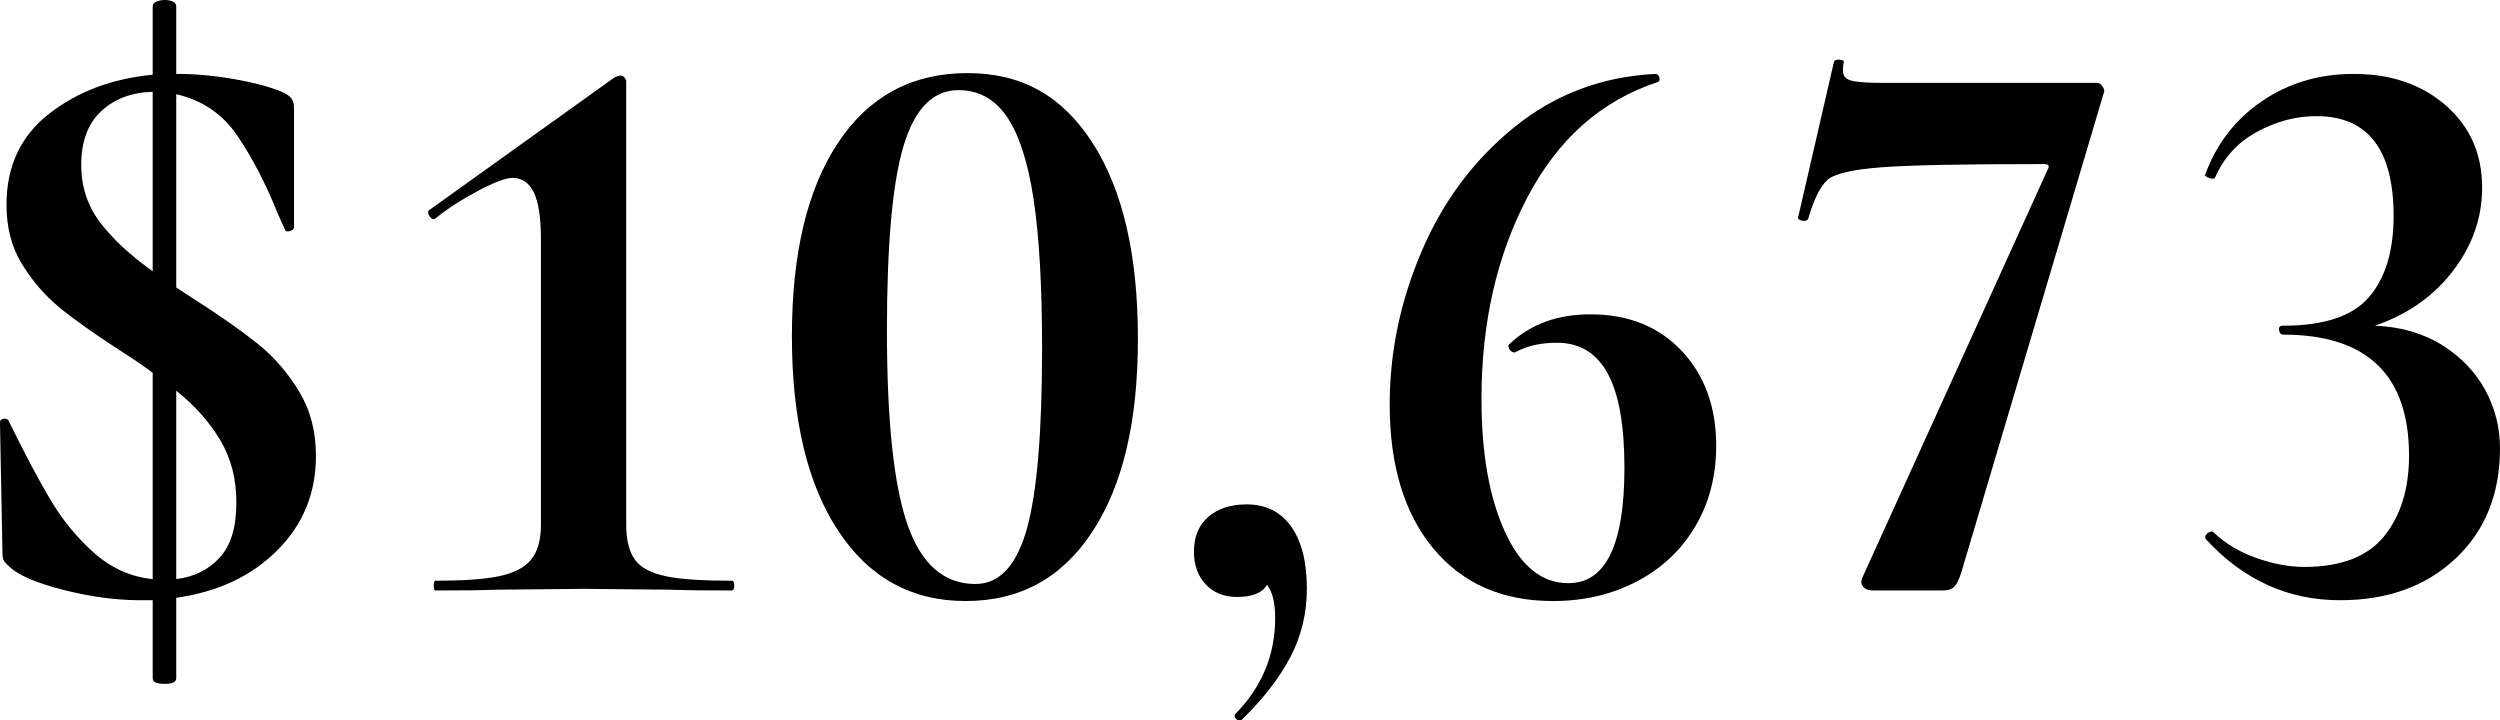
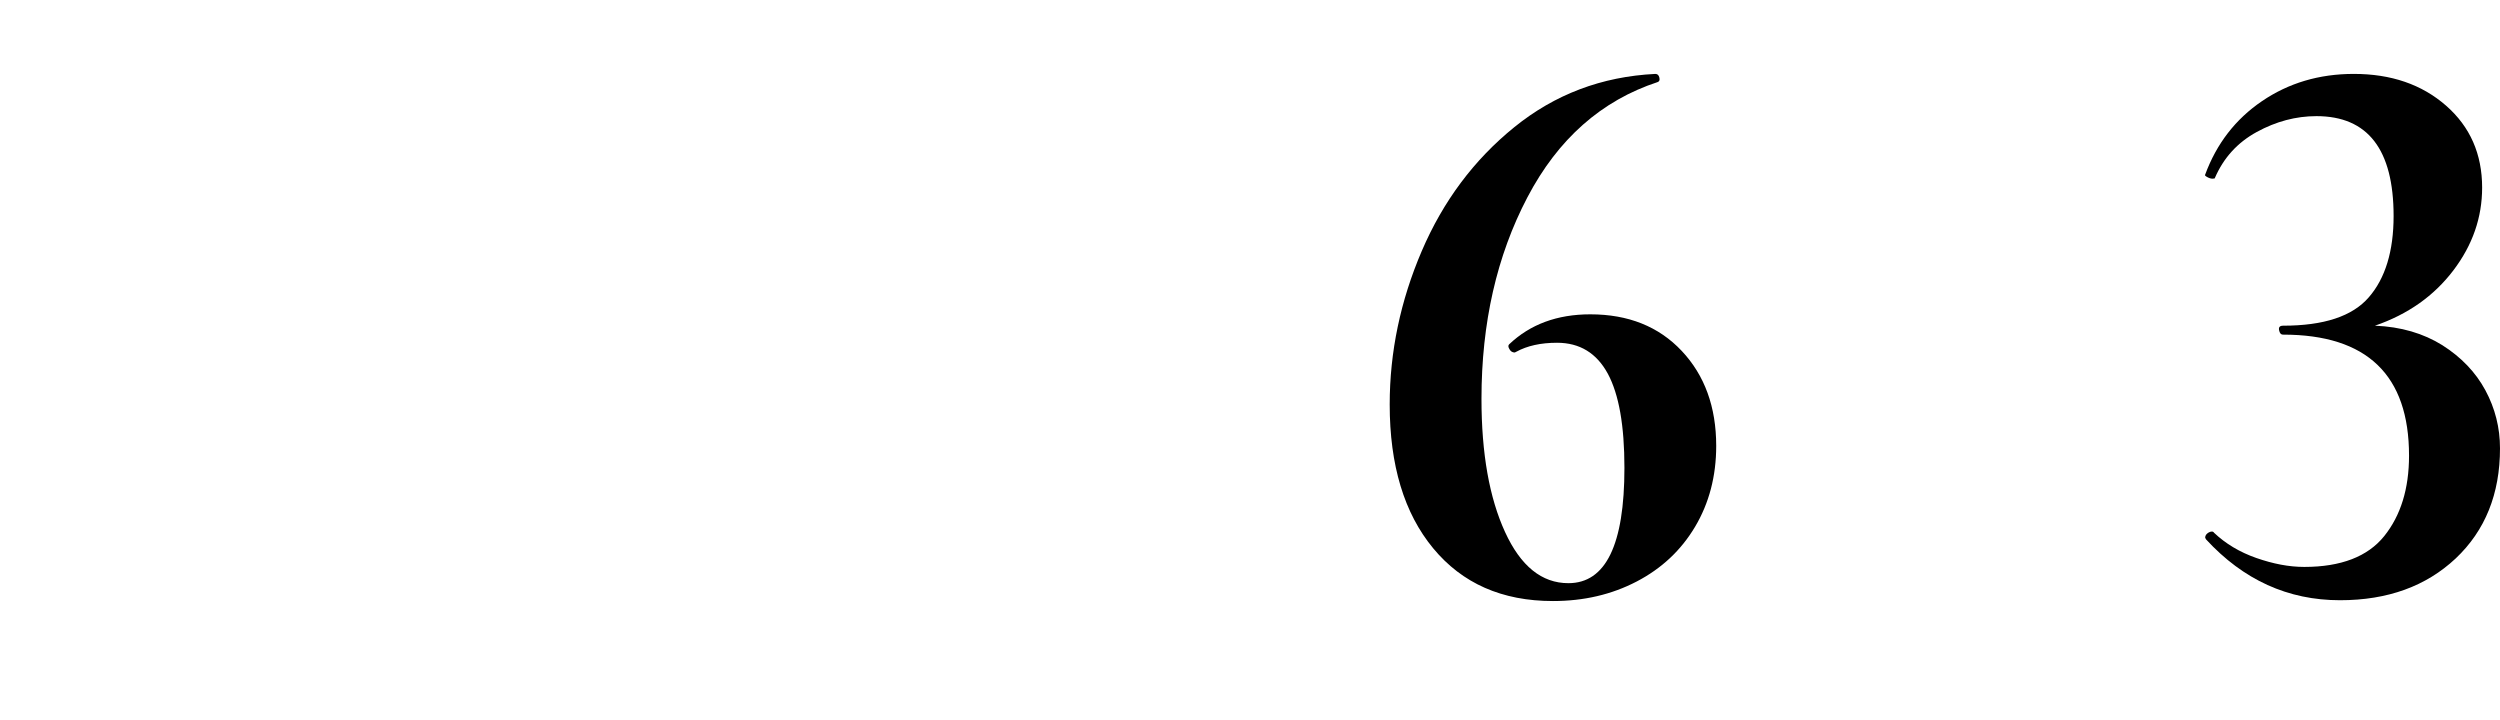
<svg xmlns="http://www.w3.org/2000/svg" id="Layer_1" viewBox="0 0 123.12 35.48">
-   <path d="M13.66,27.1c-1.27,1.27-2.93,2.05-4.98,2.34v3.96c0,.19-.19.28-.56.28-.4,0-.6-.09-.6-.28v-3.84h-.6c-1.2,0-2.45-.17-3.76-.5-1.31-.33-2.19-.7-2.64-1.1-.13-.11-.23-.21-.3-.3s-.1-.25-.1-.46l-.12-6.36v-.04c0-.11.07-.17.2-.18.13-.01.21.04.24.14.75,1.52,1.41,2.78,2,3.78.59,1,1.3,1.89,2.16,2.66s1.83,1.21,2.92,1.32v-10.16c-.35-.27-.89-.64-1.64-1.12-1.28-.83-2.27-1.53-2.98-2.12-.71-.59-1.31-1.29-1.82-2.12s-.76-1.8-.76-2.92c0-1.89.7-3.39,2.1-4.48,1.4-1.09,3.1-1.73,5.1-1.92V.32c0-.11.06-.19.18-.24.12-.05.26-.08.42-.08s.29.03.4.08c.11.05.16.13.16.24v3.32h.04c.93,0,1.88.09,2.84.26s1.73.38,2.32.62c.24.11.4.22.48.34.08.12.12.27.12.46v5.88c0,.08-.07.14-.2.18-.13.04-.21.02-.24-.06l-.36-.8c-.59-1.47-1.25-2.74-1.98-3.82-.73-1.08-1.74-1.77-3.02-2.06v9.52l.8.52c1.33.85,2.4,1.6,3.2,2.24.8.64,1.48,1.42,2.04,2.34s.84,1.98.84,3.18c0,1.84-.63,3.39-1.9,4.66ZM4.92,10.94c.61.81,1.48,1.62,2.6,2.42V4.52c-1.04.03-1.89.35-2.54.96-.65.61-.98,1.49-.98,2.64,0,1.07.31,2.01.92,2.82ZM10.82,27.46c.55-.6.82-1.5.82-2.7s-.26-2.17-.78-3.06c-.52-.89-1.25-1.71-2.18-2.46v9.28c.88-.11,1.59-.46,2.14-1.06Z" />
-   <path d="M21.36,28.84c0-.16.03-.24.08-.24,1.36,0,2.4-.07,3.12-.22.72-.15,1.25-.41,1.58-.8.33-.39.5-.97.5-1.74v-14.08c0-1.01-.11-1.77-.34-2.26s-.58-.74-1.06-.74c-.32,0-.89.21-1.7.64-.81.43-1.51.88-2.1,1.36l-.08.04c-.08,0-.15-.06-.22-.18-.07-.12-.07-.21-.02-.26l9.16-6.56c.16-.05.25-.08.28-.08.08,0,.14.04.2.1.05.07.08.13.08.18v21.84c0,.77.15,1.35.44,1.74s.8.65,1.52.8c.72.15,1.8.22,3.24.22.08,0,.12.08.12.24s-.04.24-.12.24c-1.28,0-2.31-.01-3.08-.04l-4.2-.04-4.24.04c-.77.03-1.8.04-3.08.04-.05,0-.08-.08-.08-.24Z" />
-   <path d="M41.28,26.14c-1.52-2.3-2.28-5.5-2.28-9.58s.76-7.26,2.28-9.54c1.52-2.28,3.64-3.42,6.36-3.42s4.7,1.15,6.18,3.46,2.22,5.51,2.22,9.62-.75,7.22-2.24,9.5c-1.49,2.28-3.57,3.42-6.24,3.42s-4.76-1.15-6.28-3.46ZM50.56,26.08c.51-1.79.76-4.76.76-8.92,0-3.07-.14-5.52-.42-7.36s-.72-3.19-1.32-4.06-1.39-1.3-2.38-1.3c-1.25,0-2.15.91-2.7,2.74s-.82,4.86-.82,9.1c0,4.45.34,7.65,1.02,9.58.68,1.93,1.79,2.9,3.34,2.9,1.17,0,2.01-.89,2.52-2.68Z" />
-   <path d="M63.58,25.92c.52.72.78,1.75.78,3.08,0,1.2-.27,2.31-.8,3.34-.54,1.03-1.33,2.06-2.4,3.1-.03.03-.07.04-.12.04-.08,0-.15-.04-.2-.12-.05-.08-.05-.15,0-.2,1.31-1.33,1.96-2.91,1.96-4.72,0-.75-.13-1.29-.4-1.64-.24.4-.73.6-1.48.6-.64,0-1.15-.21-1.54-.62-.39-.41-.58-.95-.58-1.62,0-.72.23-1.29.7-1.7.47-.41,1.1-.62,1.9-.62.93,0,1.66.36,2.18,1.08Z" />
  <path d="M82.82,17.28c1.13,1.2,1.7,2.76,1.7,4.68,0,1.49-.35,2.82-1.04,3.98s-1.65,2.06-2.88,2.7c-1.23.64-2.6.96-4.12.96-2.51,0-4.47-.87-5.9-2.6-1.43-1.73-2.14-4.09-2.14-7.08,0-2.59.53-5.11,1.58-7.56,1.05-2.45,2.57-4.49,4.56-6.1s4.3-2.49,6.94-2.62c.11,0,.17.06.2.18.03.12,0,.19-.08.22-2.77.91-4.91,2.8-6.42,5.68-1.51,2.88-2.26,6.19-2.26,9.92,0,2.7.39,4.88,1.16,6.56s1.81,2.52,3.12,2.52c1.84,0,2.76-1.89,2.76-5.68,0-2.08-.27-3.62-.82-4.64-.55-1.01-1.38-1.52-2.5-1.52-.8,0-1.47.15-2,.44l-.08.04c-.11,0-.2-.05-.26-.16-.07-.11-.07-.19-.02-.24,1.04-.99,2.37-1.48,4-1.48,1.87,0,3.37.6,4.5,1.8Z" />
-   <path d="M96.26,28.88c-.12.13-.31.2-.58.2h-3.44c-.21,0-.38-.06-.48-.18-.11-.12-.12-.27-.04-.46l9.12-20.08c.11-.19.05-.28-.16-.28-3.95,0-6.63.05-8.04.16-1.41.11-2.29.31-2.64.62-.35.31-.67.95-.96,1.94-.05.05-.12.08-.2.08s-.15-.02-.22-.06c-.07-.04-.09-.09-.06-.14l1.76-7.64c.03-.08.12-.11.28-.1s.23.06.2.14c-.03.11-.04.24-.04.4,0,.24.12.4.38.48s.77.12,1.54.12h10.6c.11,0,.2.07.28.2.08.13.09.24.04.32l-7,23.56c-.11.35-.22.59-.34.72Z" />
  <path d="M120.28,17c.93.59,1.64,1.33,2.12,2.22.48.89.72,1.85.72,2.86,0,2.24-.73,4.05-2.18,5.42-1.46,1.37-3.35,2.06-5.7,2.06-2.56,0-4.76-1-6.6-3l-.04-.08c0-.11.06-.19.18-.26.12-.06.21-.06.26.02.56.53,1.25.95,2.08,1.24.83.29,1.61.44,2.36.44,1.81,0,3.13-.51,3.94-1.52.81-1.01,1.22-2.33,1.22-3.96,0-3.97-2.07-5.96-6.2-5.96-.11,0-.17-.07-.2-.22-.03-.15.04-.22.2-.22,2,0,3.41-.46,4.22-1.4.81-.93,1.22-2.27,1.22-4,0-3.28-1.27-4.92-3.8-4.92-1.01,0-1.99.26-2.94.78s-1.63,1.27-2.06,2.26c0,.03-.04.04-.12.04s-.17-.03-.26-.08c-.09-.05-.13-.09-.1-.12.56-1.52,1.49-2.73,2.8-3.62,1.31-.89,2.81-1.34,4.52-1.34,1.84,0,3.35.52,4.54,1.56,1.19,1.04,1.78,2.39,1.78,4.04,0,1.47-.47,2.83-1.42,4.08-.95,1.25-2.23,2.16-3.86,2.72,1.28.05,2.39.38,3.32.96Z" />
</svg>